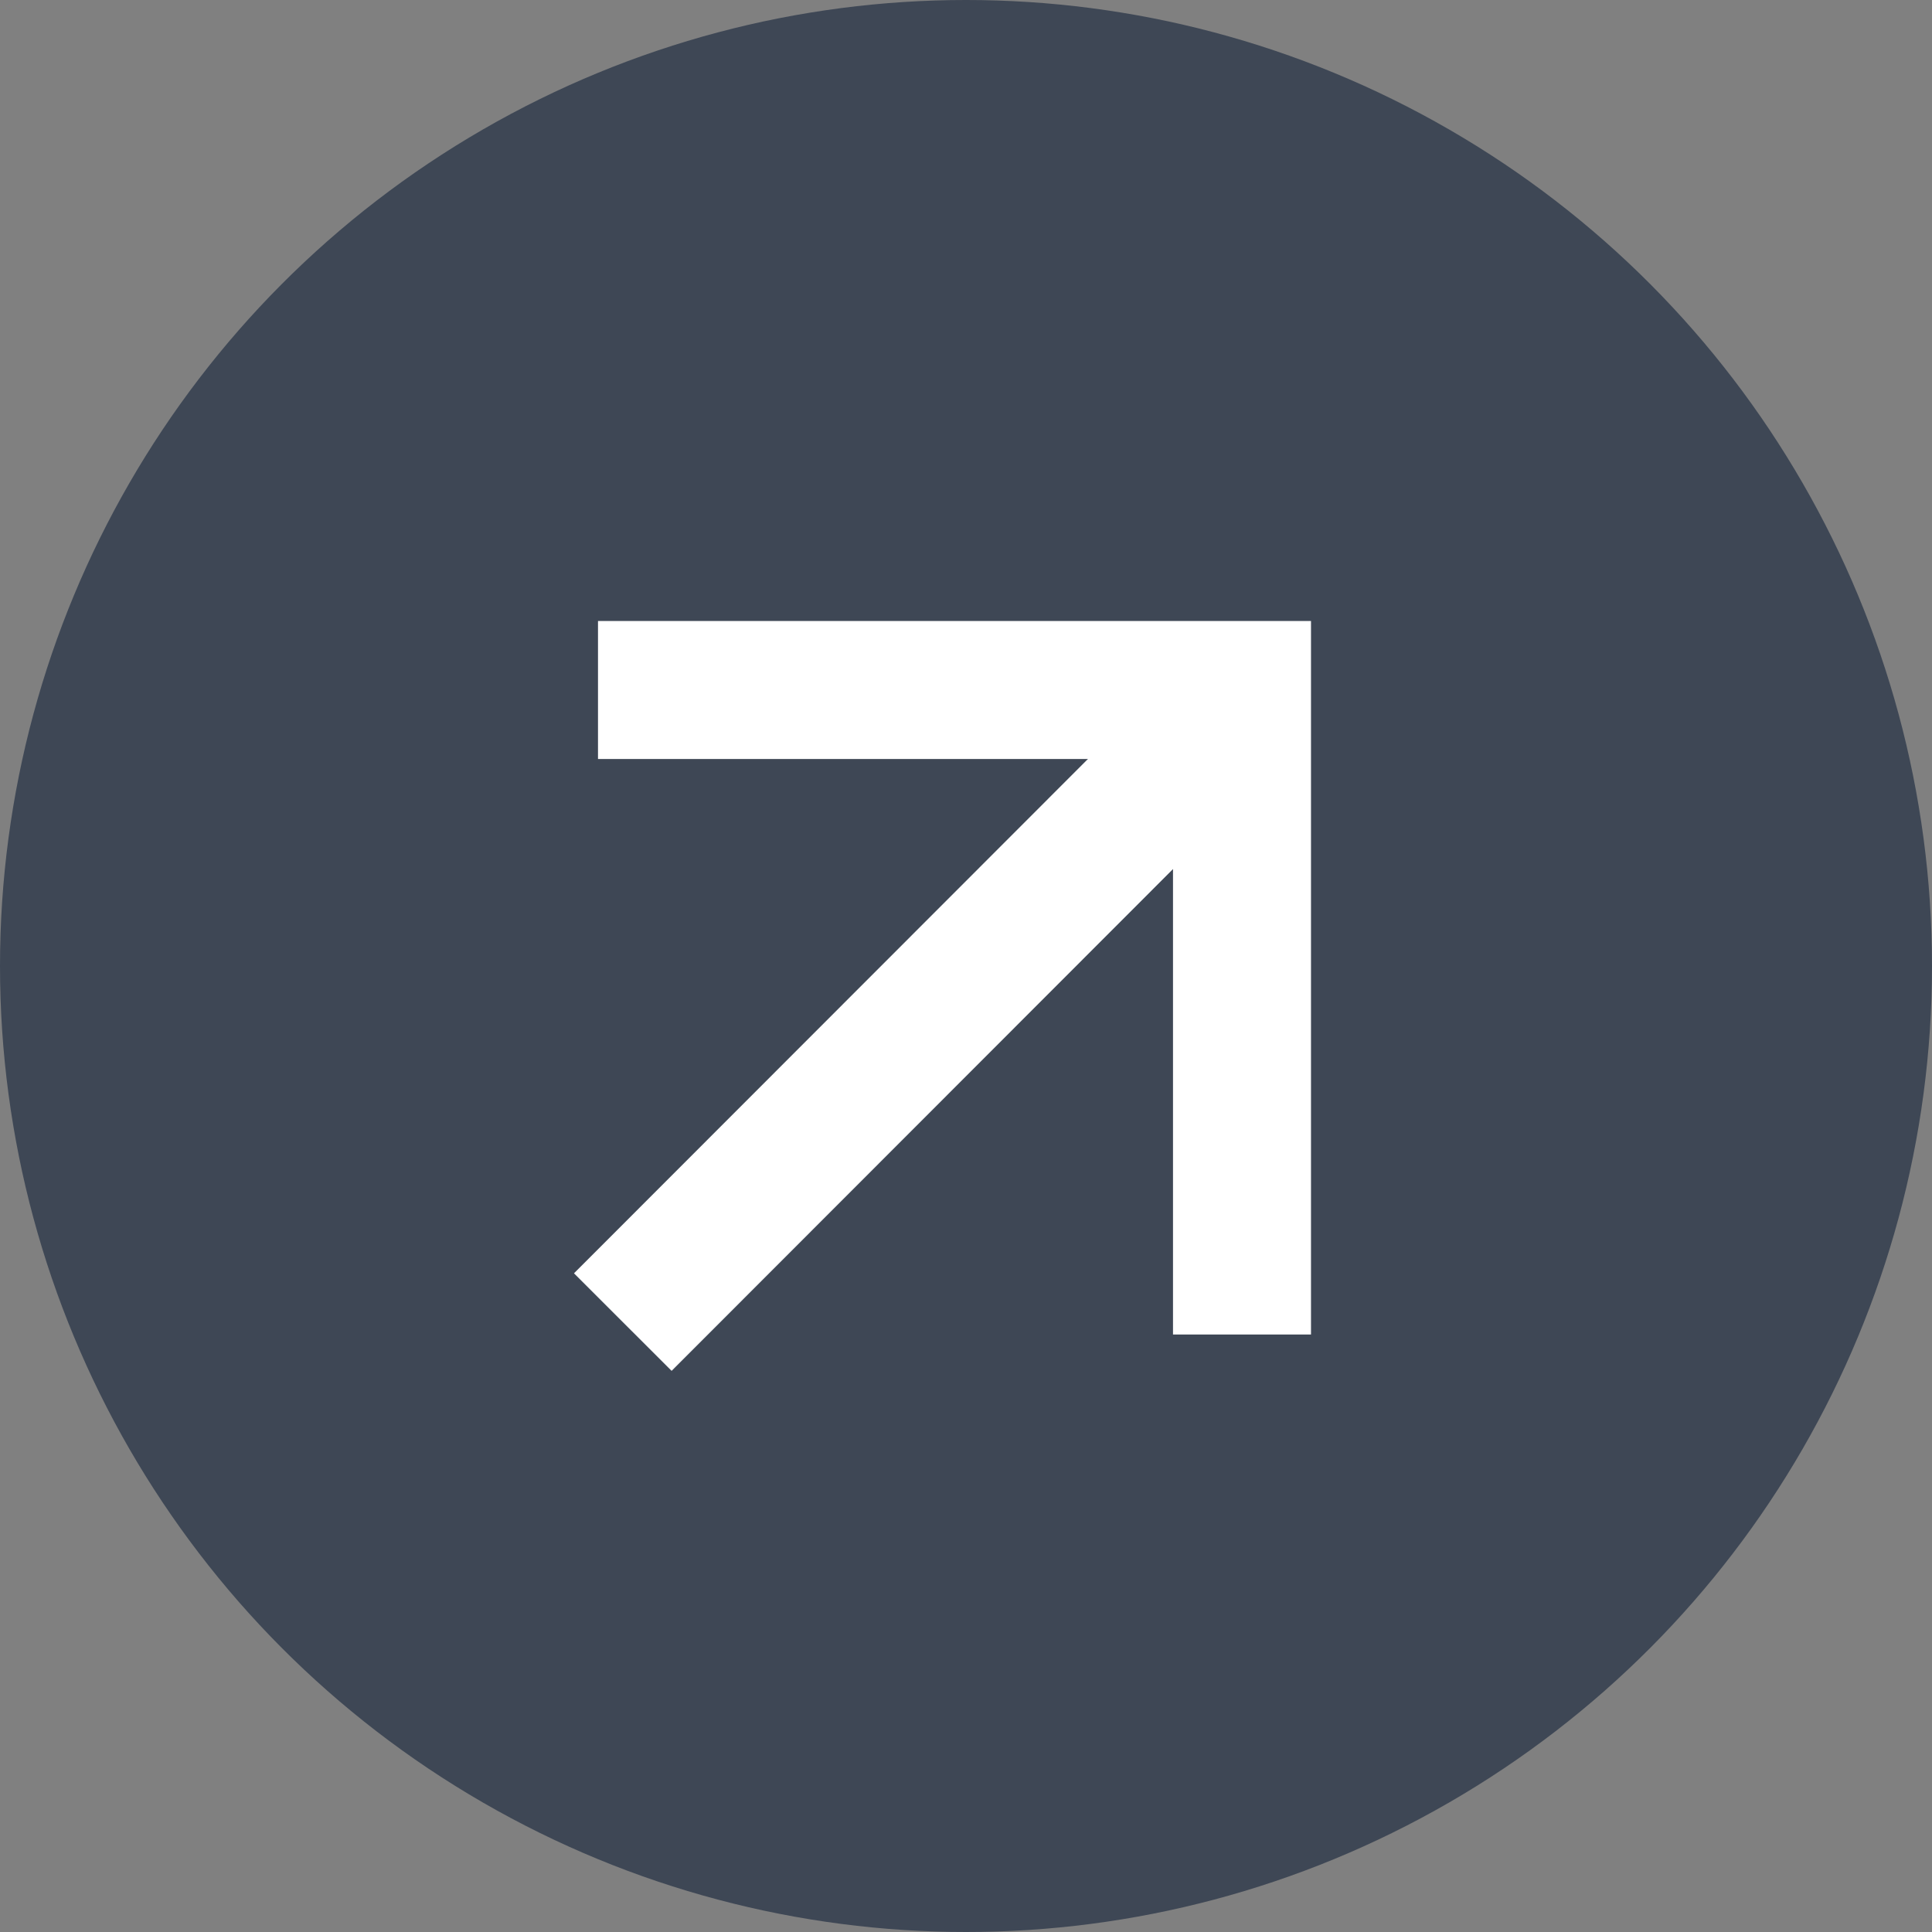
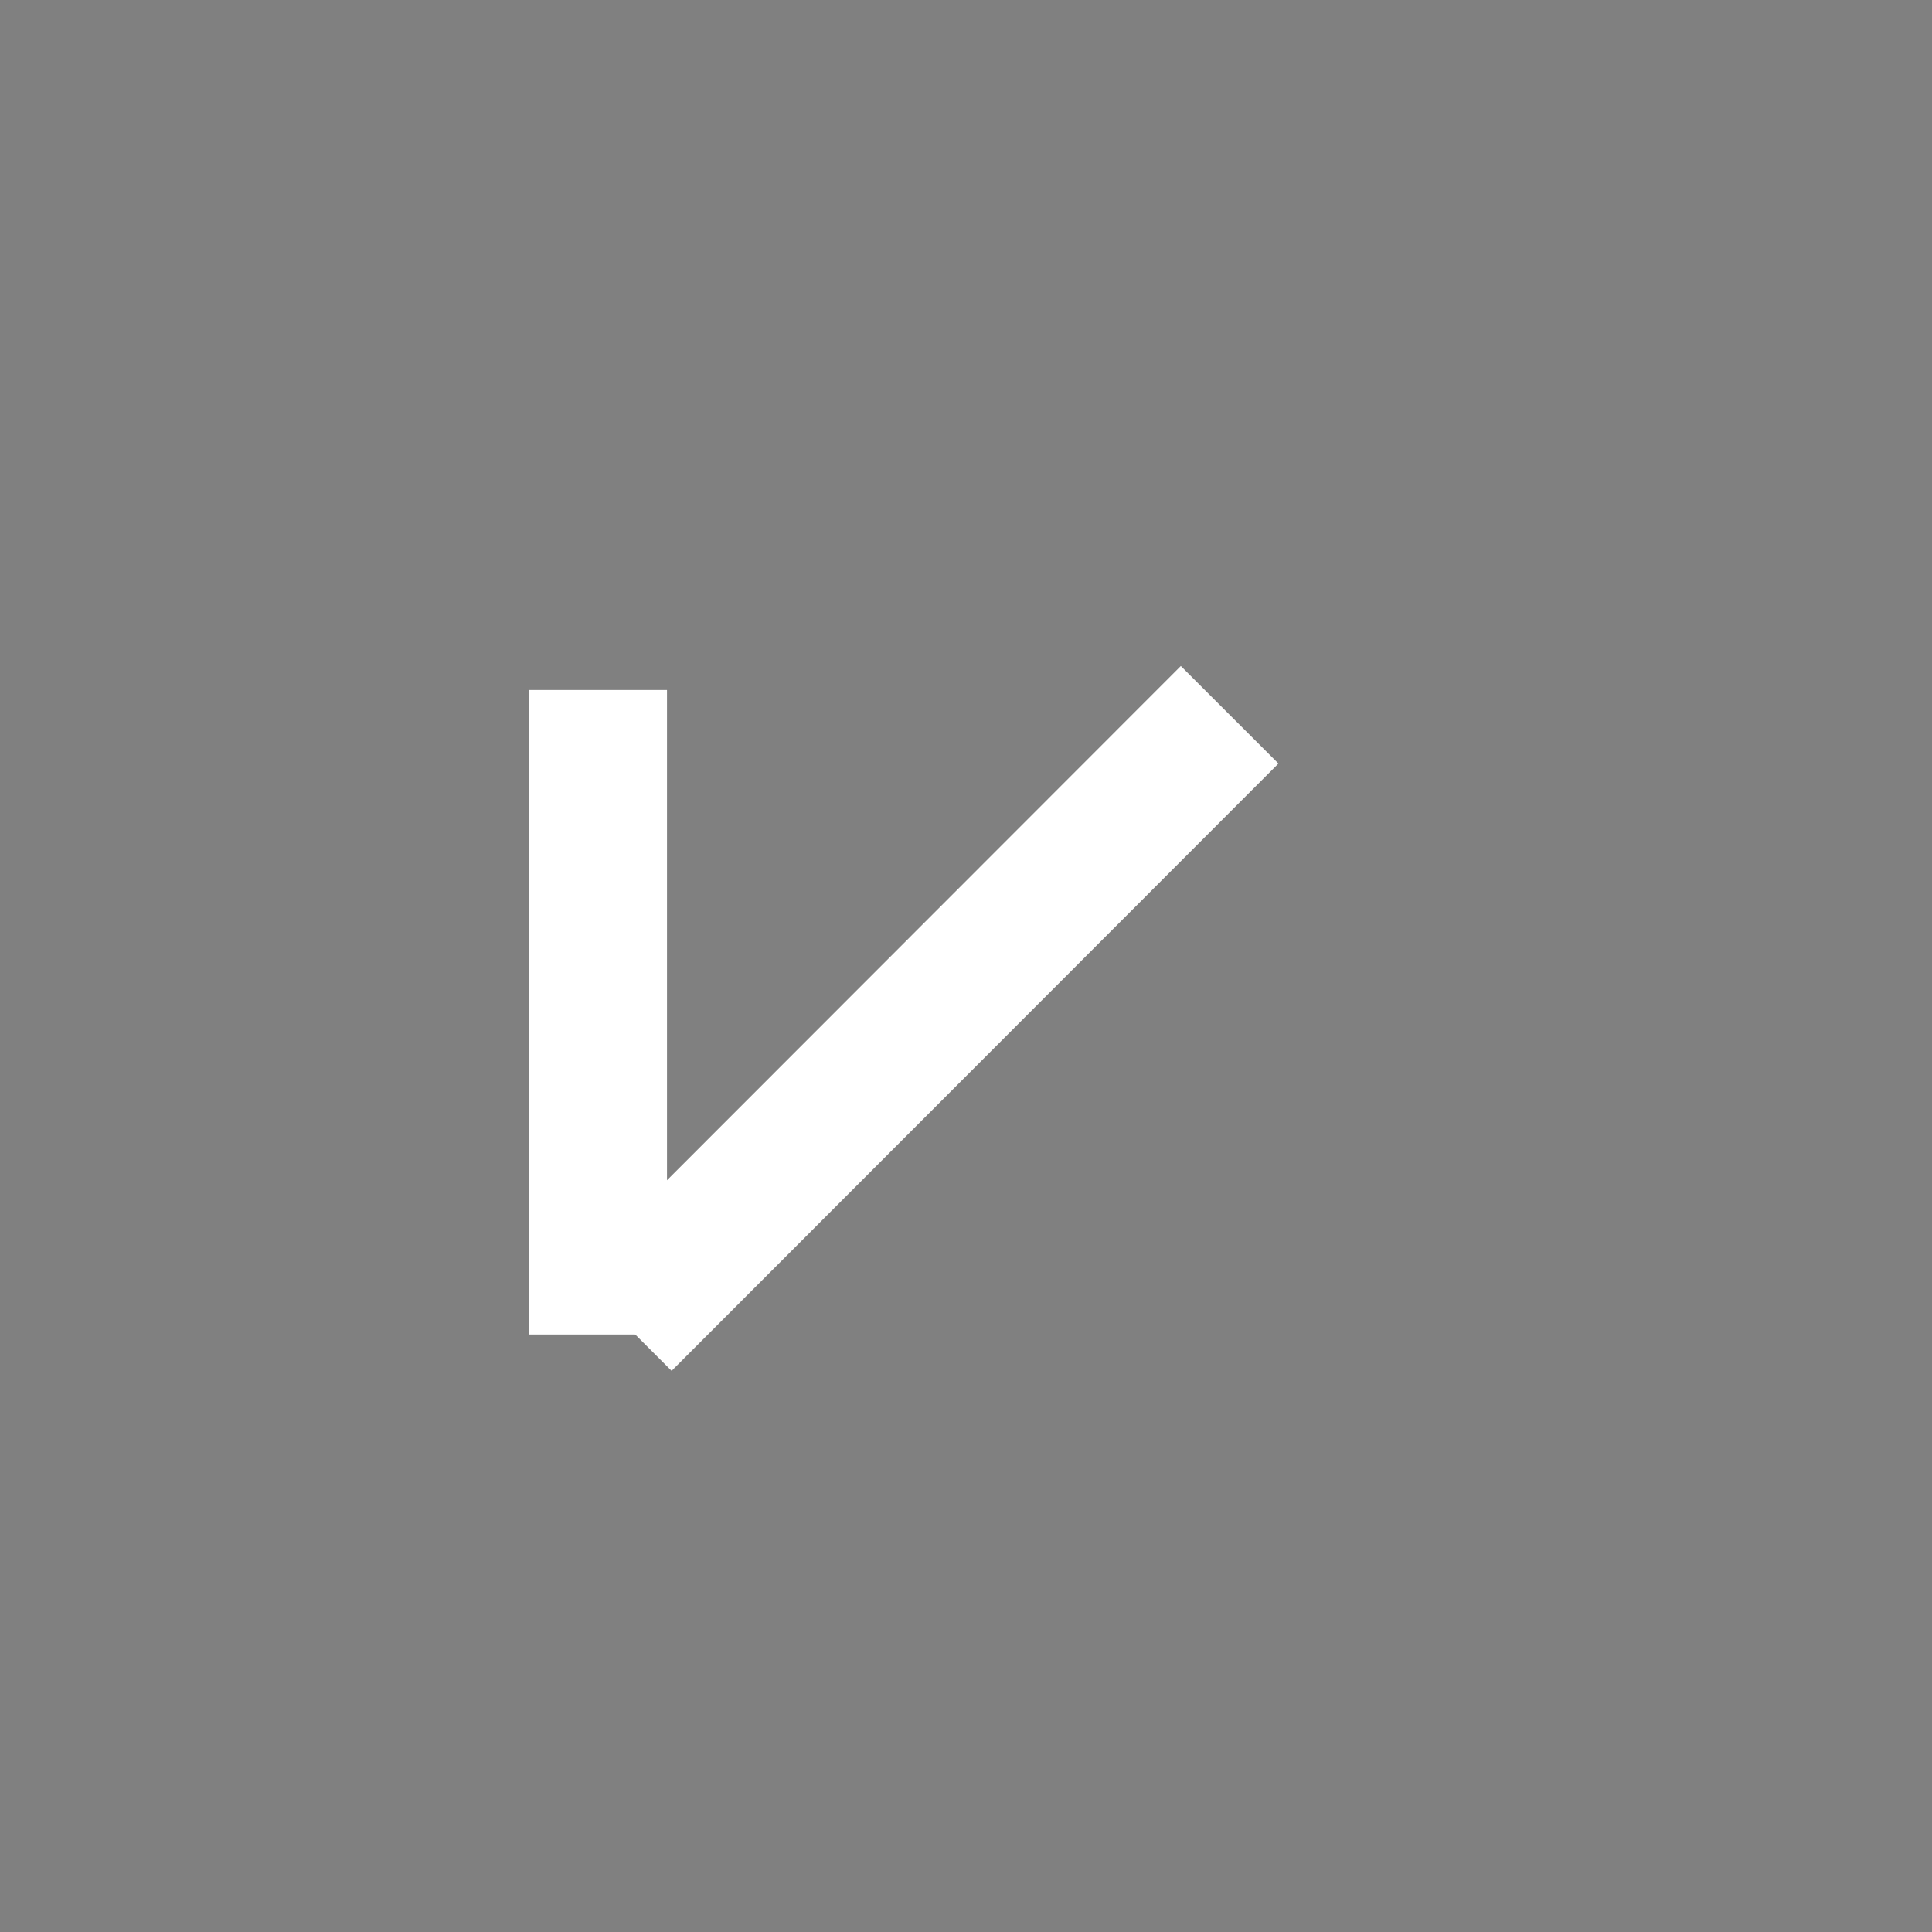
<svg xmlns="http://www.w3.org/2000/svg" width="42" height="42" viewBox="0 0 42 42" fill="none">
  <rect x="0" y="0" width="42" height="42" fill="#808080" stroke="none" />
-   <circle cx="21" cy="21" r="21" fill="#3E4755" />
-   <path d="M13 15H27V29.011" stroke="white" stroke-width="3" />
+   <path d="M13 15V29.011" stroke="white" stroke-width="3" />
  <path d="M13.539 28.741L26.731 15.539" stroke="white" stroke-width="3" />
</svg>